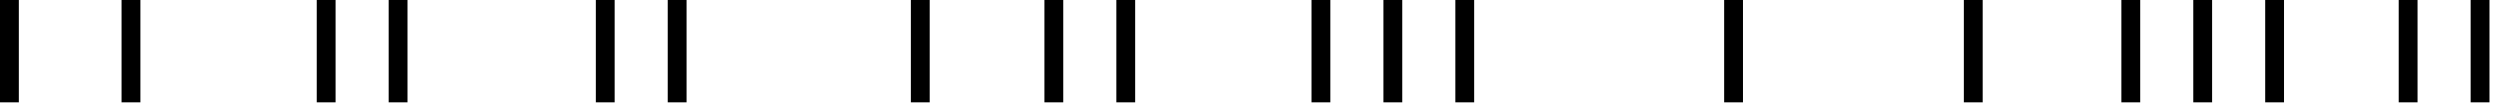
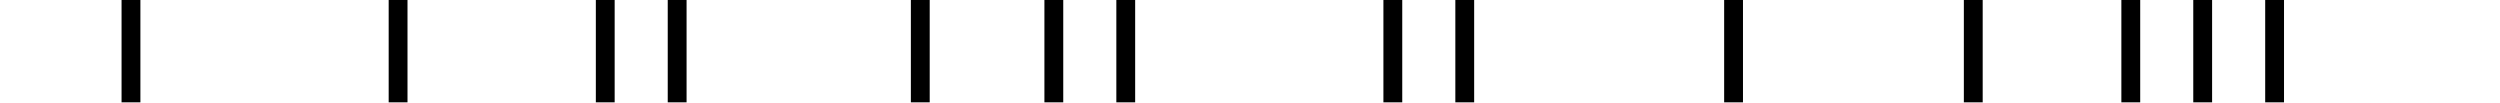
<svg xmlns="http://www.w3.org/2000/svg" width="170" height="7" viewBox="0 0 170 7" fill="none">
  <path d="M117.242 6.958L117.242 0L118.523 5.48431e-08L118.523 6.958L117.242 6.958Z" fill="black" />
  <path d="M133.542 6.958L133.542 0L134.823 5.48431e-08L134.823 6.958L133.542 6.958Z" fill="black" />
  <path d="M98.963 6.958L98.963 0L100.243 5.48431e-08L100.243 6.958L98.963 6.958Z" fill="black" />
  <path d="M94.072 6.958L94.072 0L95.353 5.48418e-08L95.353 6.958L94.072 6.958Z" fill="black" />
-   <path d="M89.183 6.958L89.183 0L90.463 5.48431e-08L90.463 6.958L89.183 6.958Z" fill="black" />
  <path d="M75.911 6.958L75.911 0L77.191 5.48431e-08L77.191 6.958L75.911 6.958Z" fill="black" />
  <path d="M71.02 6.958L71.02 0L72.301 5.48431e-08L72.301 6.958L71.02 6.958Z" fill="black" />
  <path d="M61.939 6.958L61.939 0L63.22 5.48431e-08L63.22 6.958L61.939 6.958Z" fill="black" />
  <path d="M45.406 6.958L45.406 0L46.687 5.48431e-08L46.687 6.958L45.406 6.958Z" fill="black" />
  <path d="M40.517 6.958L40.517 0L41.797 5.48418e-08L41.797 6.958L40.517 6.958Z" fill="black" />
-   <path d="M168.004 6.958L168.004 0L169.285 5.48418e-08L169.285 6.958L168.004 6.958Z" fill="black" />
-   <path d="M163.113 6.958L163.113 0L164.394 5.48431e-08L164.394 6.958L163.113 6.958Z" fill="black" />
  <path d="M154.033 6.958L154.033 0L155.313 5.48418e-08L155.313 6.958L154.033 6.958Z" fill="black" />
-   <path d="M149.142 6.958L149.142 0L150.423 5.48431e-08L150.423 6.958L149.142 6.958Z" fill="black" />
+   <path d="M149.142 6.958L149.142 0L150.423 5.48431e-08L150.423 6.958Z" fill="black" />
  <path d="M144.253 6.958L144.253 0L145.534 5.48431e-08L145.534 6.958L144.253 6.958Z" fill="black" />
  <path d="M26.43 6.958L26.43 0L27.71 5.48431e-08L27.71 6.958L26.43 6.958Z" fill="black" />
-   <path d="M21.539 6.958L21.539 0L22.82 5.48431e-08L22.82 6.958L21.539 6.958Z" fill="black" />
  <path d="M8.266 6.958L8.266 0L9.547 5.48431e-08L9.547 6.958L8.266 6.958Z" fill="black" />
-   <path d="M-3.10441e-07 6.958L0 0L1.281 5.48431e-08L1.281 6.958L-3.10441e-07 6.958Z" fill="black" />
</svg>